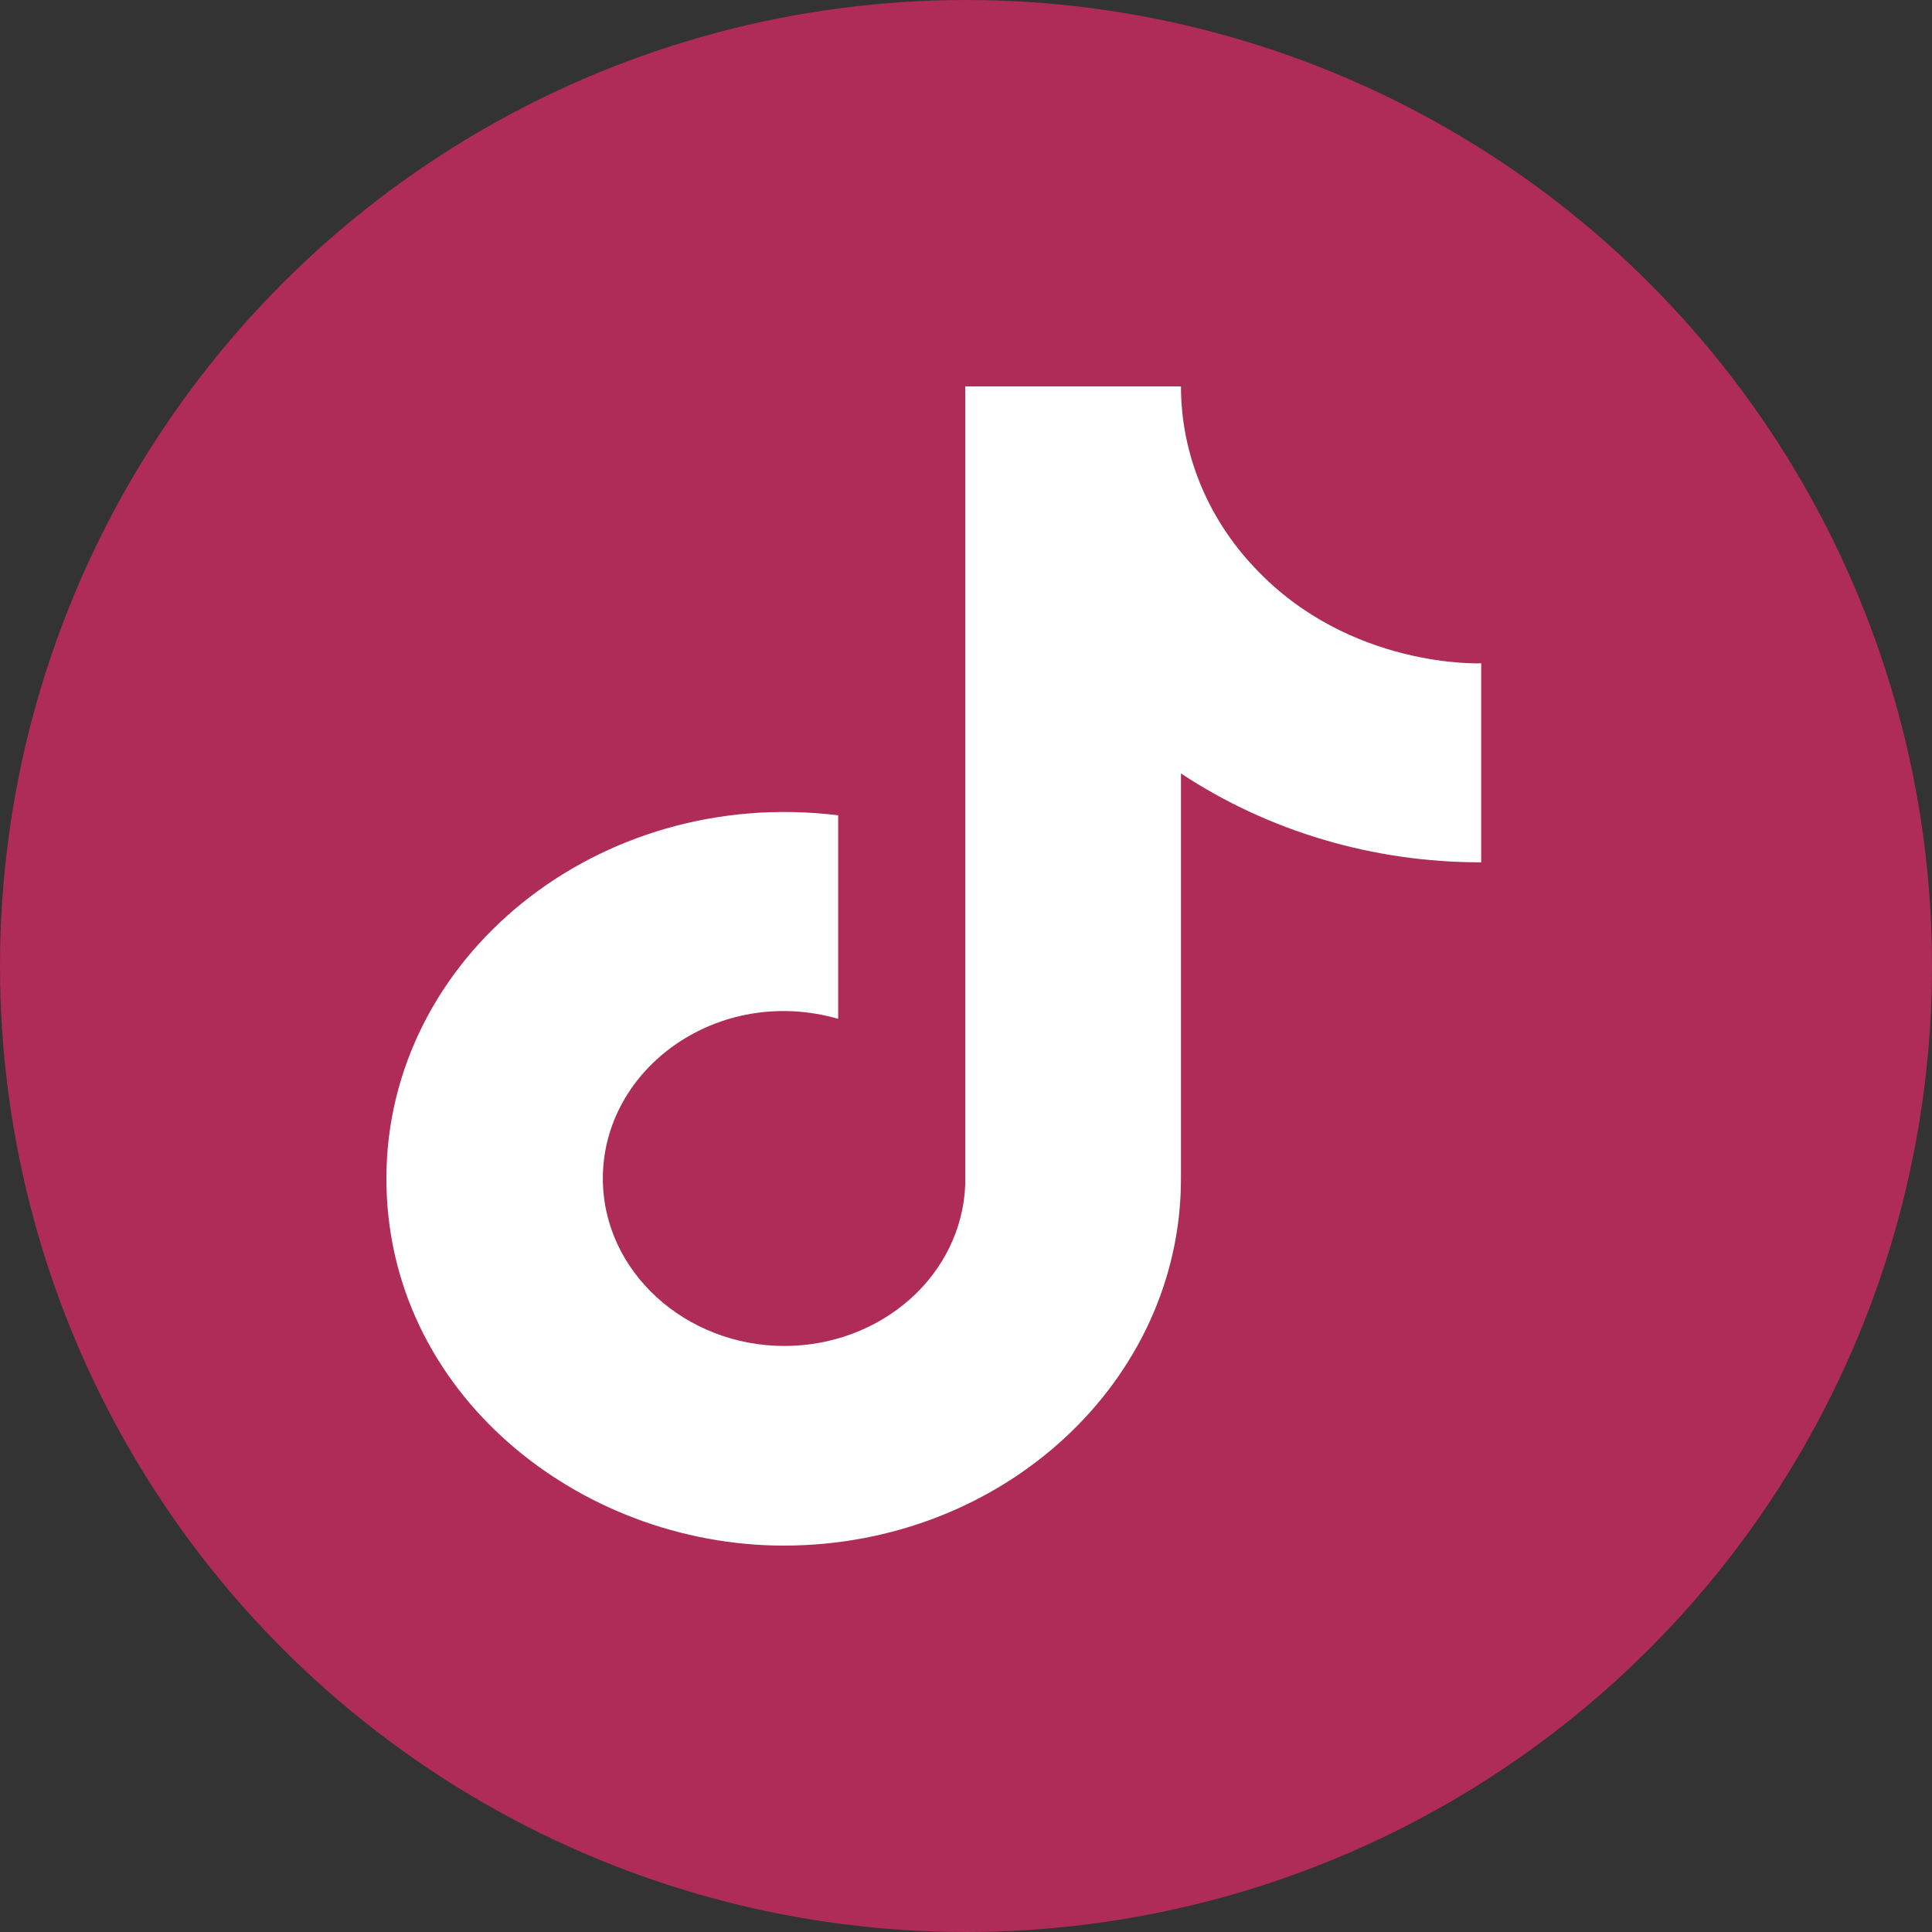
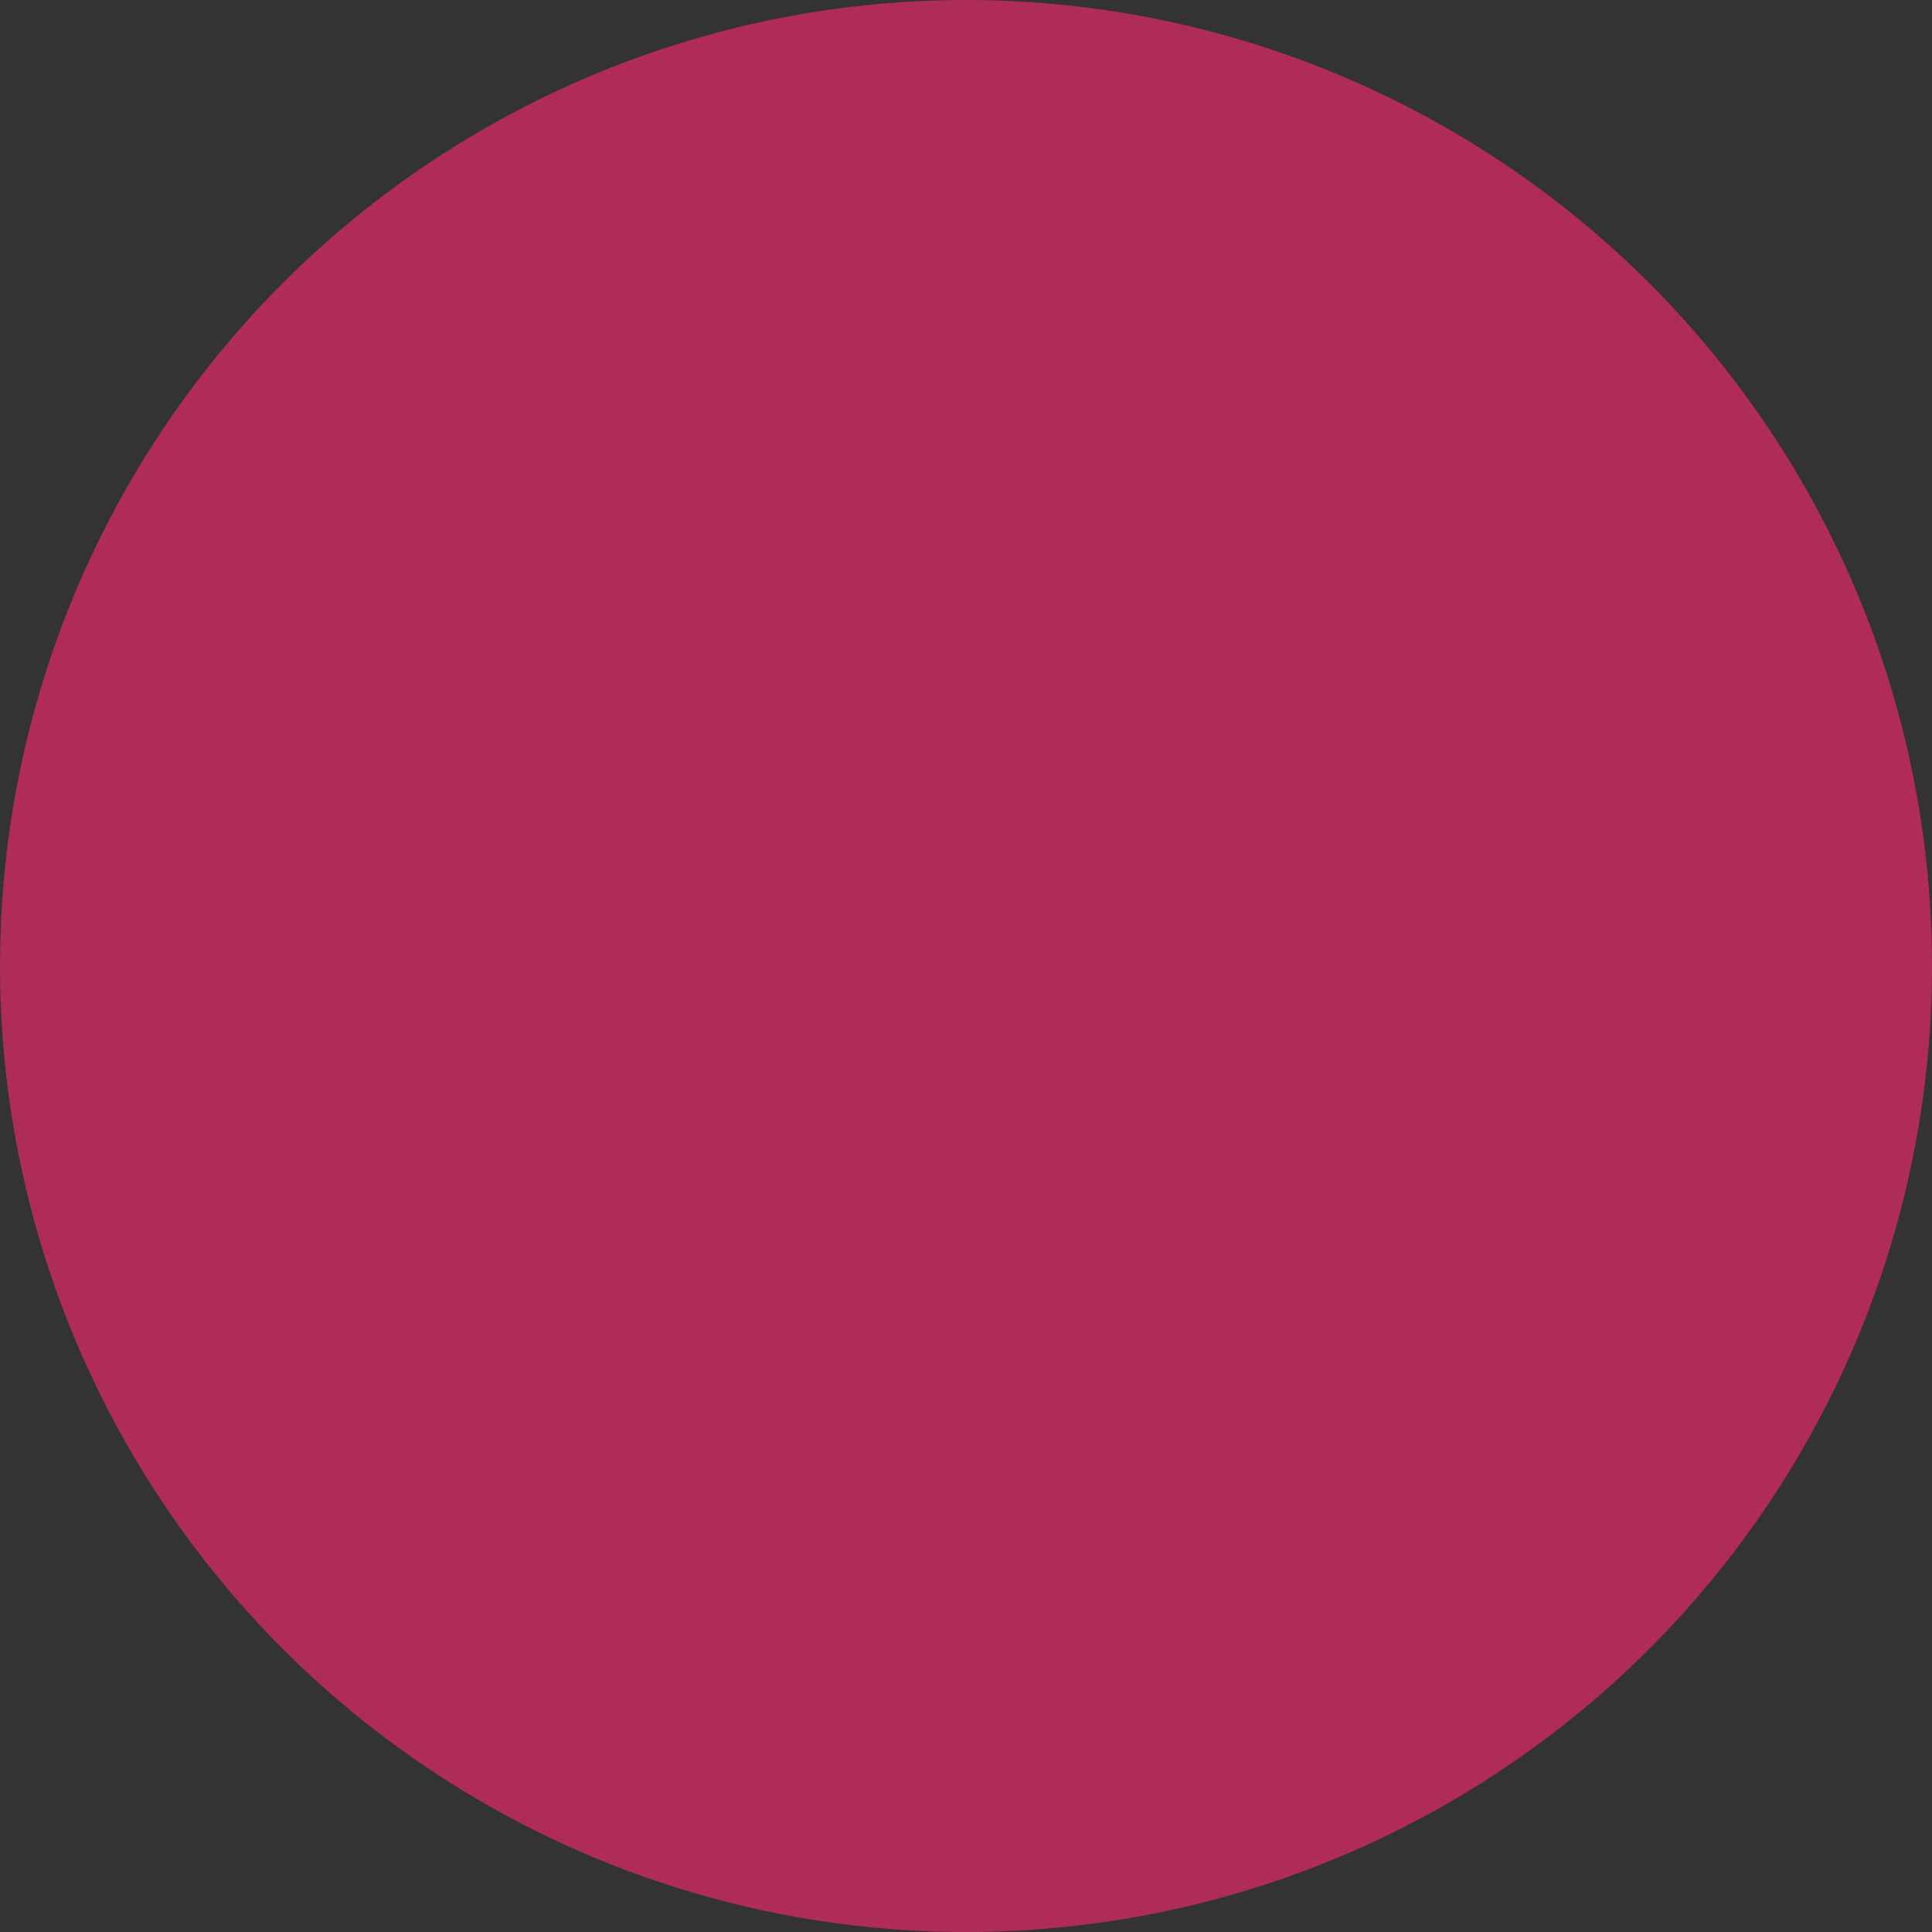
<svg xmlns="http://www.w3.org/2000/svg" width="30" height="30" viewBox="0 0 30 30" fill="none">
  <rect x="0" y="0" width="30" height="30" fill="#333333" stroke="none" />
  <circle cx="15" cy="15" r="15" fill="#AE2C57" />
-   <path d="M19.487 8.82C18.746 8.04 18.338 7.037 18.338 6H14.988V18.4C14.962 19.071 14.655 19.707 14.131 20.173C13.607 20.639 12.908 20.9 12.18 20.9C10.64 20.9 9.361 19.74 9.361 18.3C9.361 16.58 11.161 15.29 13.015 15.82V12.66C9.274 12.2 6 14.88 6 18.3C6 21.63 8.992 24 12.169 24C15.573 24 18.338 21.45 18.338 18.3V12.01C19.697 12.91 21.328 13.393 23 13.39V10.3C23 10.3 20.962 10.39 19.487 8.82Z" fill="white" />
</svg>